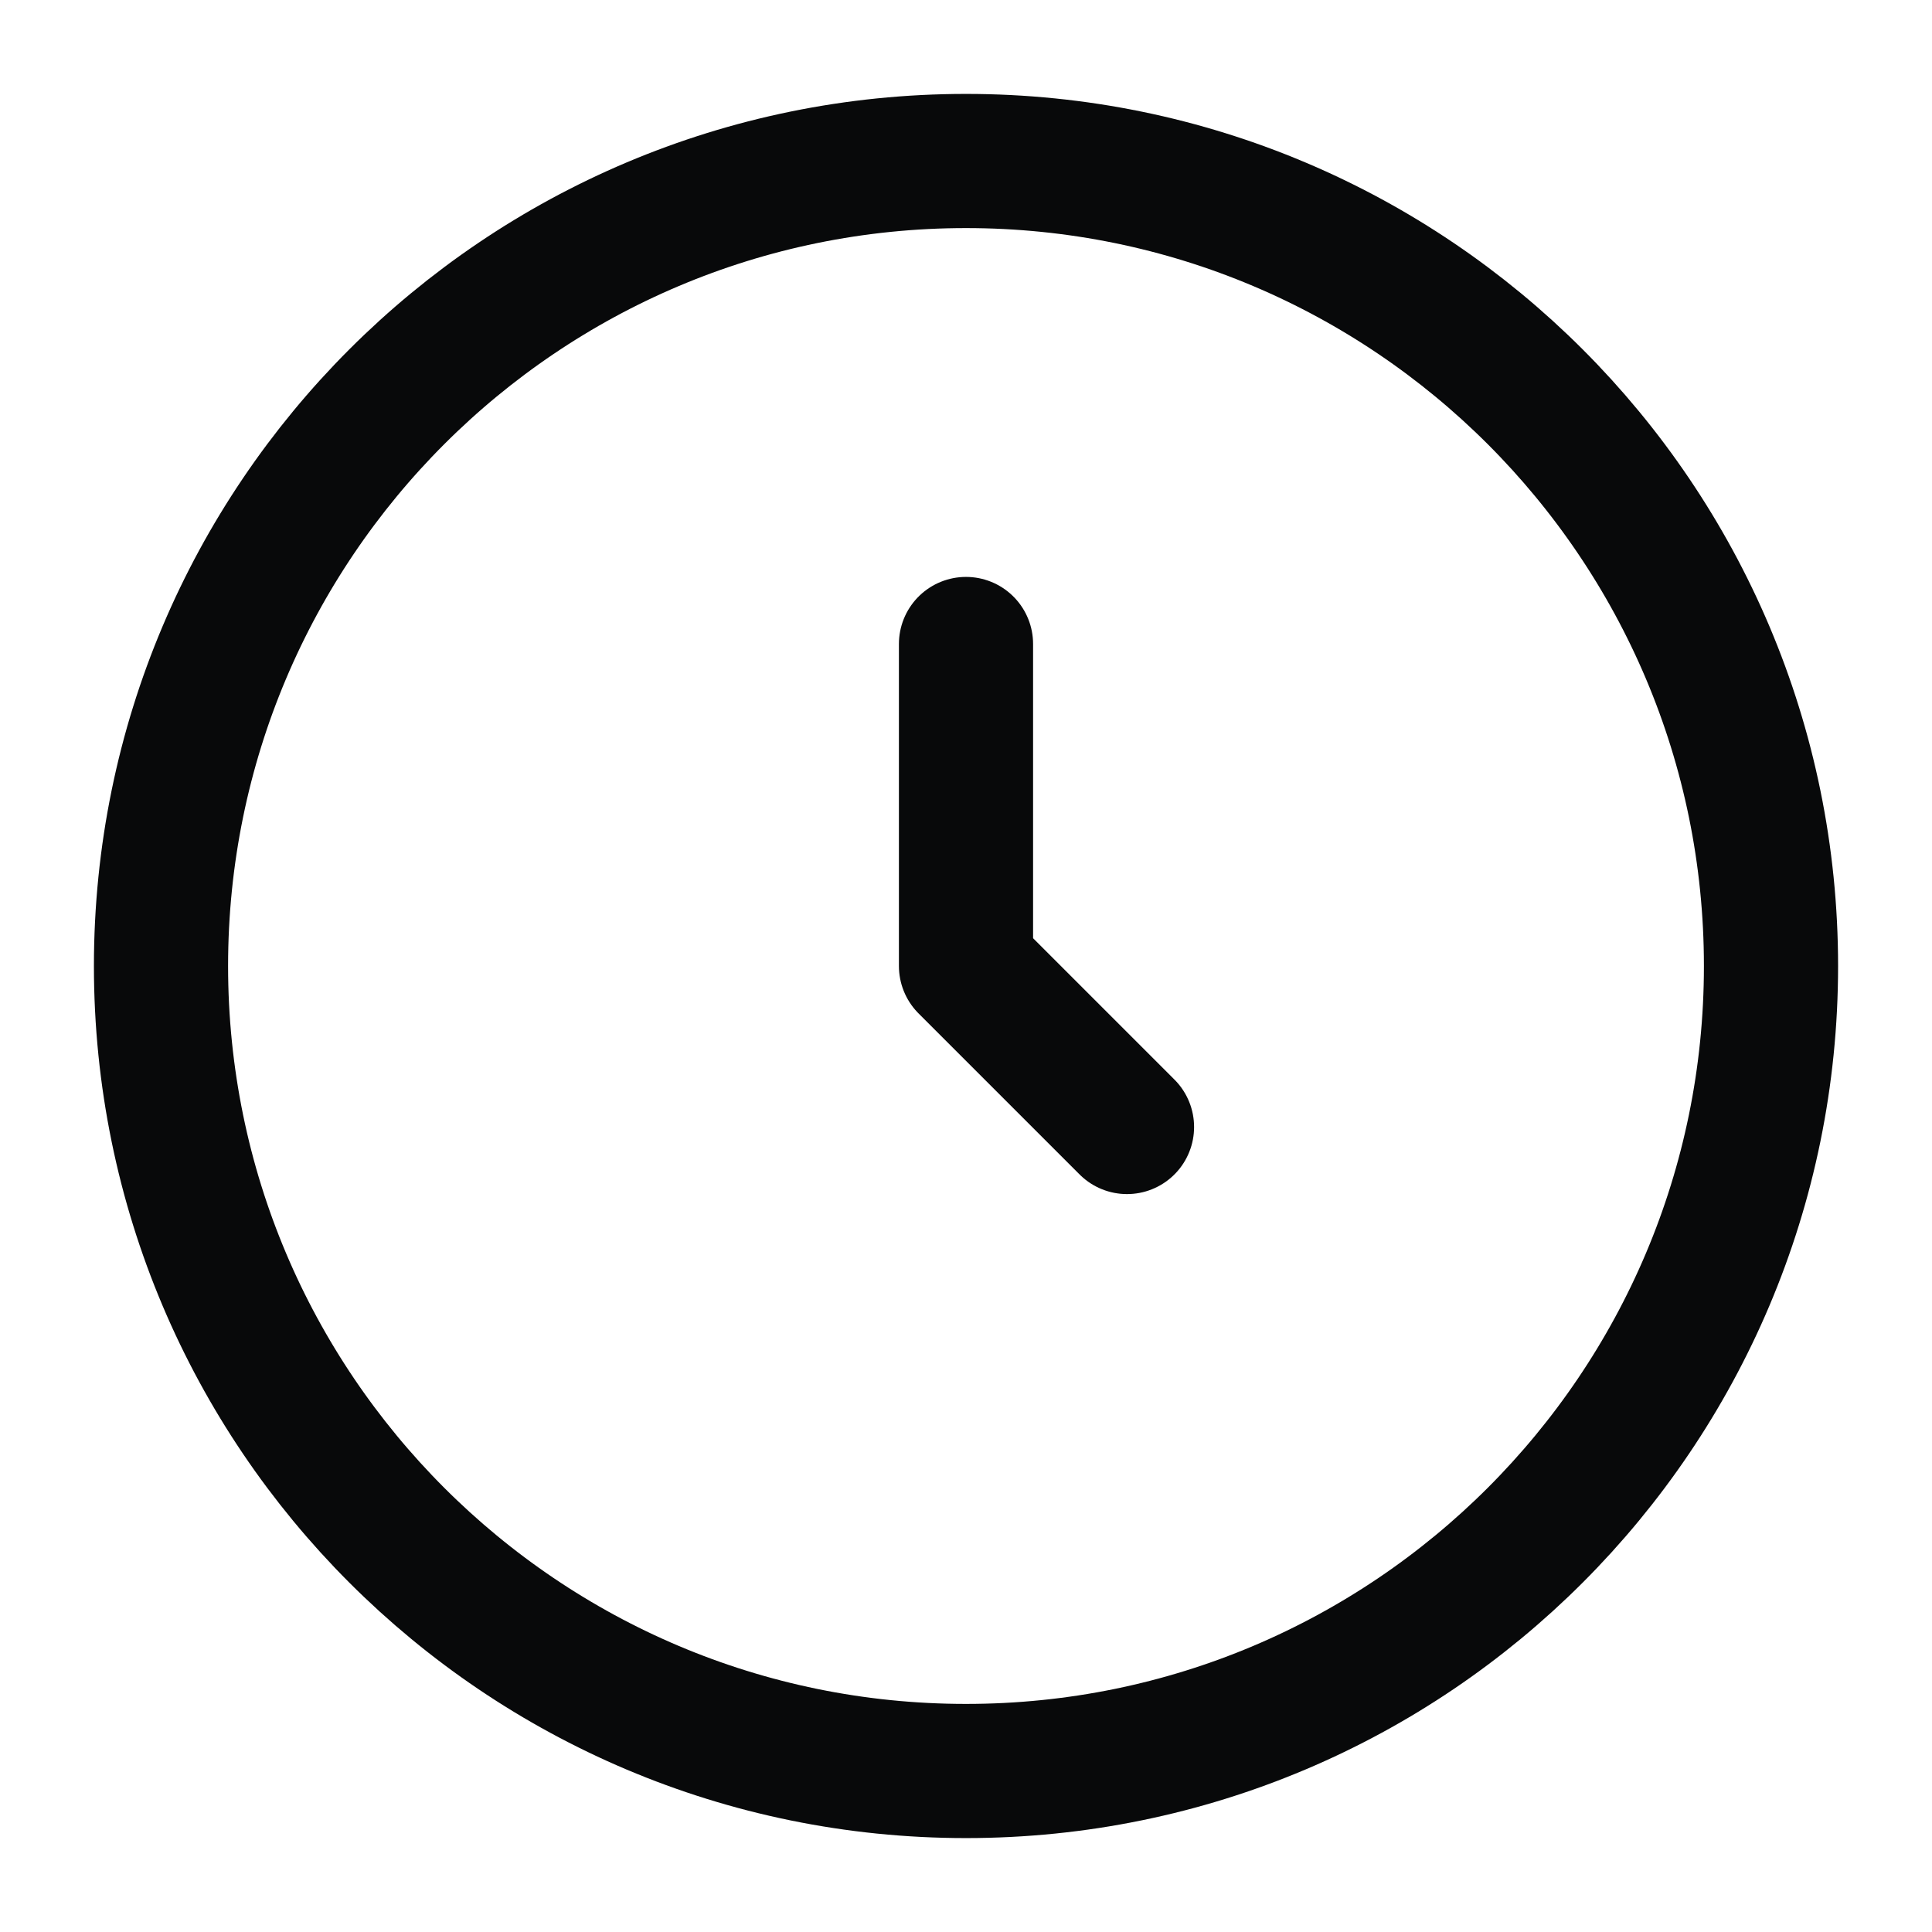
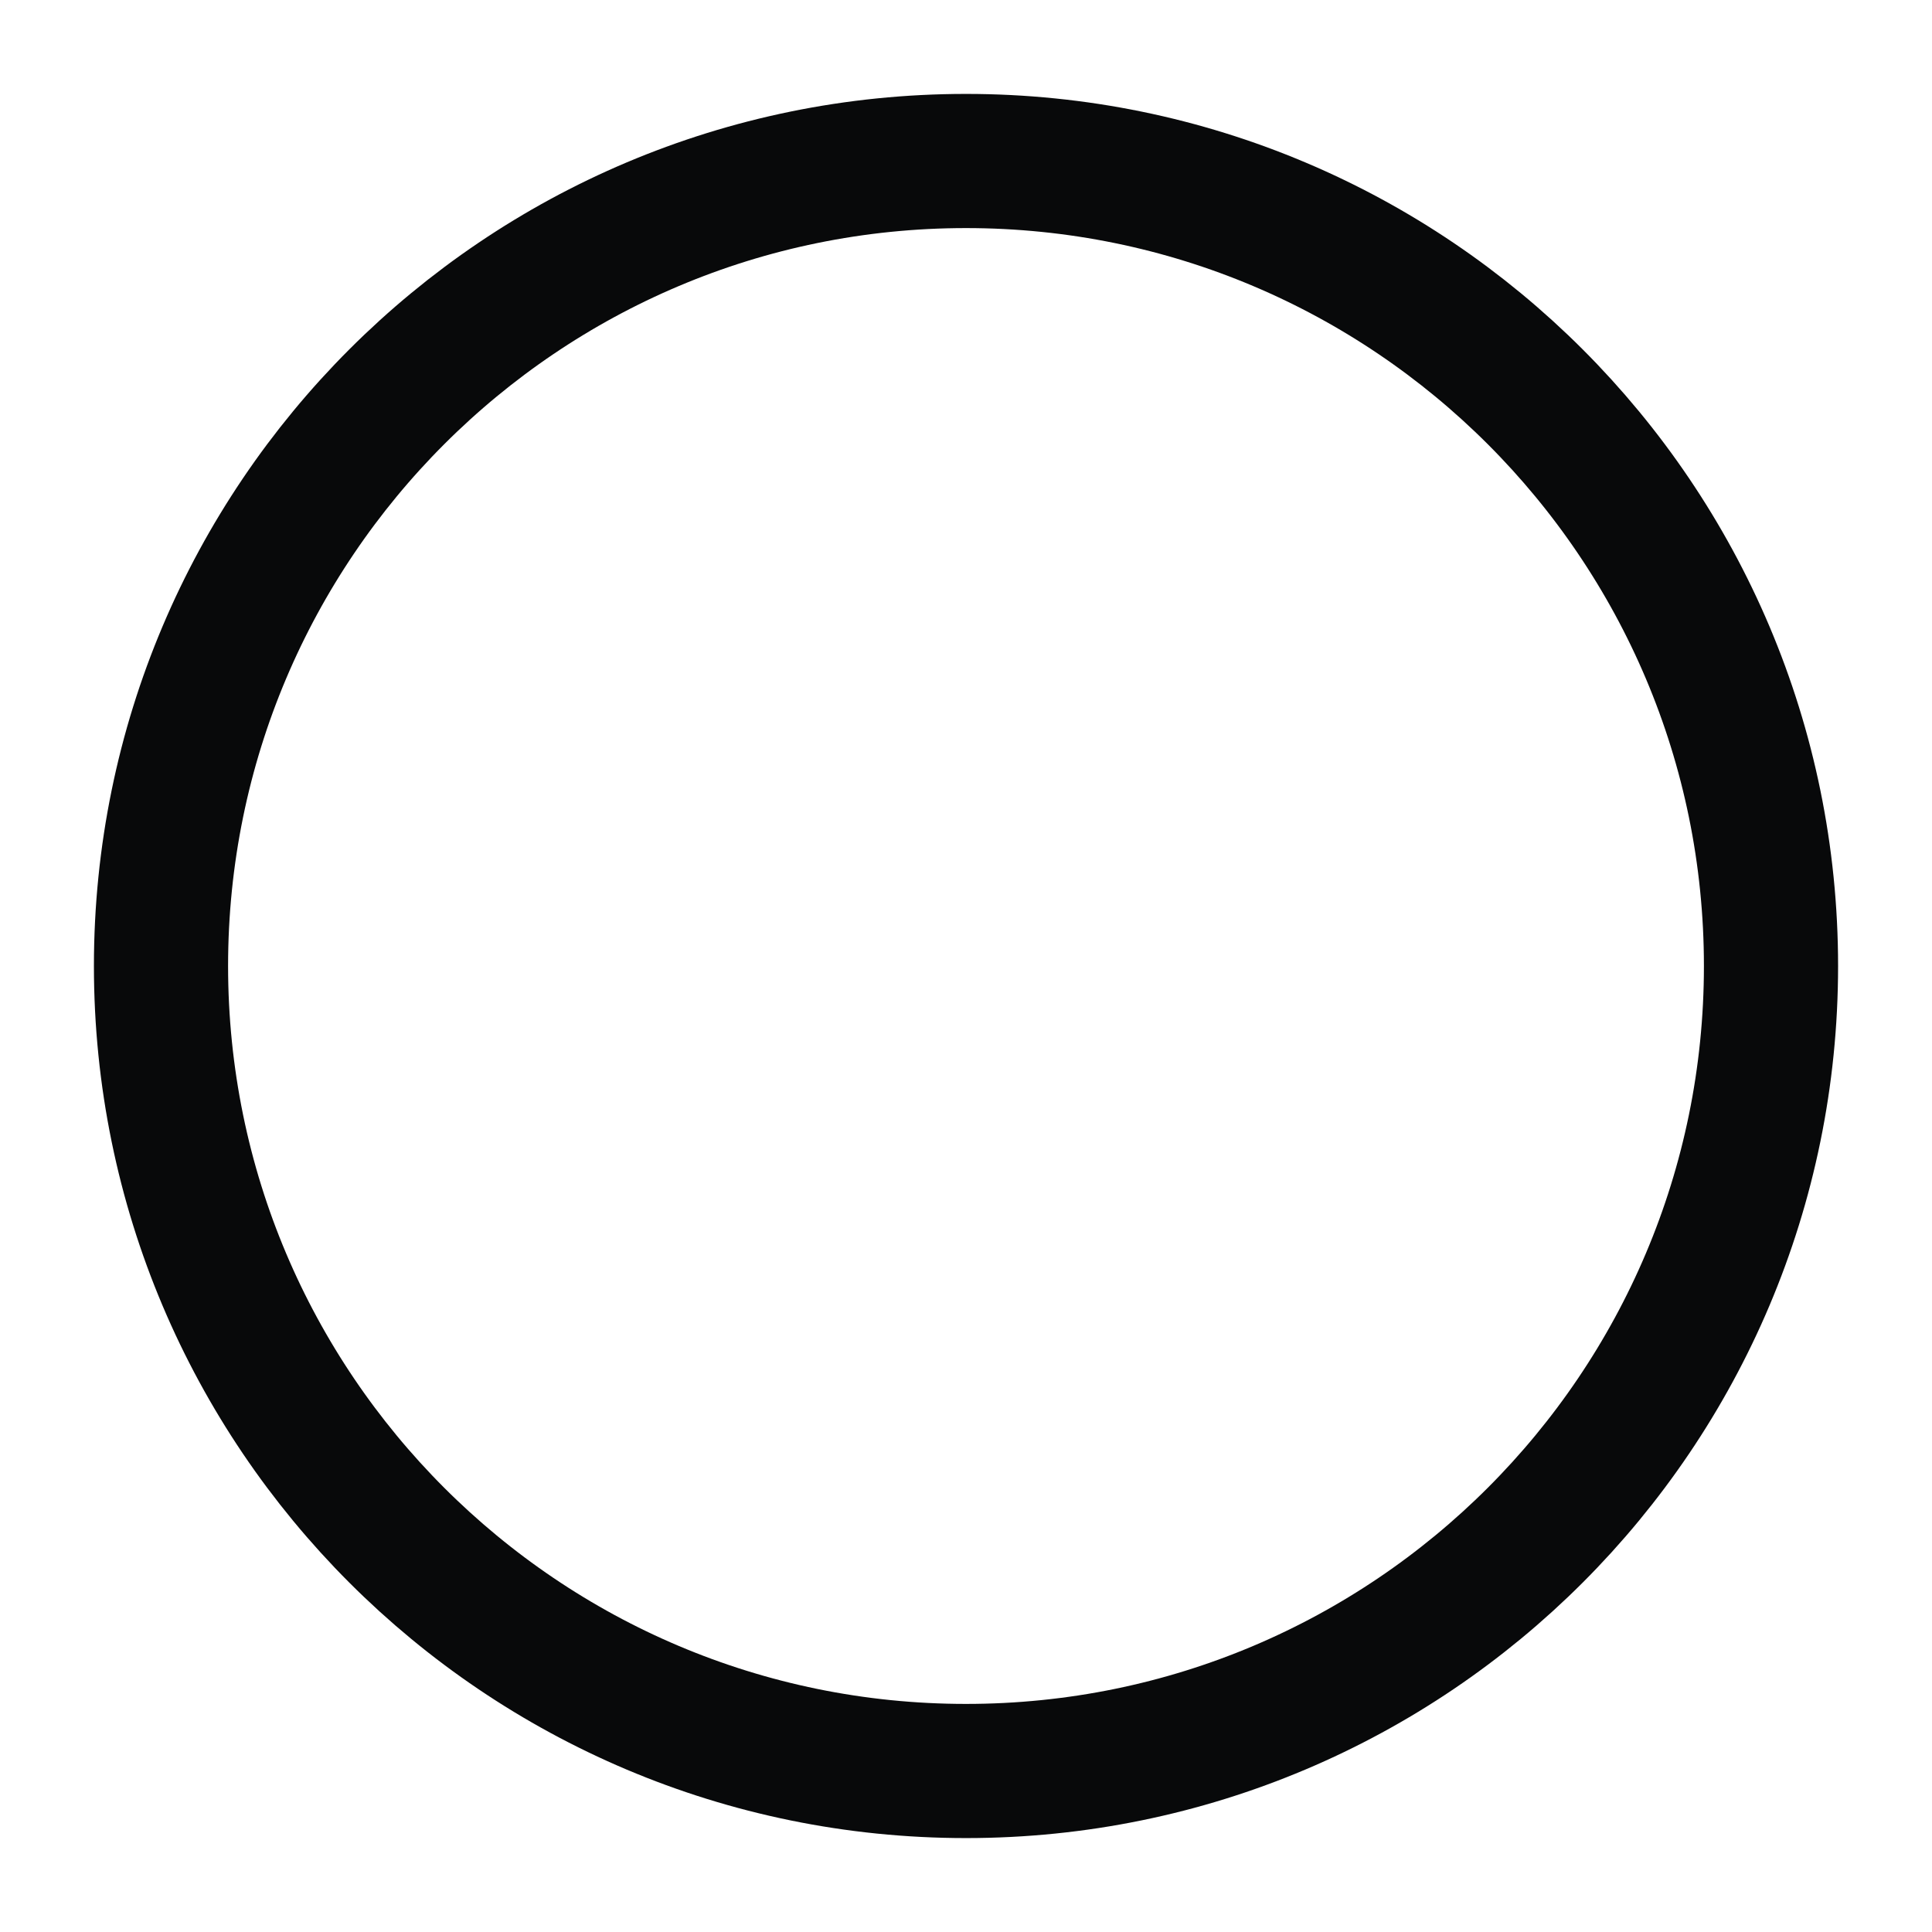
<svg xmlns="http://www.w3.org/2000/svg" width="18" height="18" viewBox="0 0 18 18" fill="none">
  <path d="M9 16.5C13.142 16.5 16.5 13.142 16.5 9C16.5 4.858 13.142 1.5 9 1.5C4.858 1.5 1.5 4.858 1.5 9C1.5 13.142 4.858 16.5 9 16.5Z" stroke="#08090A" stroke-width="1.25" />
-   <path d="M9 6V9L10.5 10.5" stroke="#08090A" stroke-width="1.25" stroke-linecap="round" stroke-linejoin="round" />
</svg>